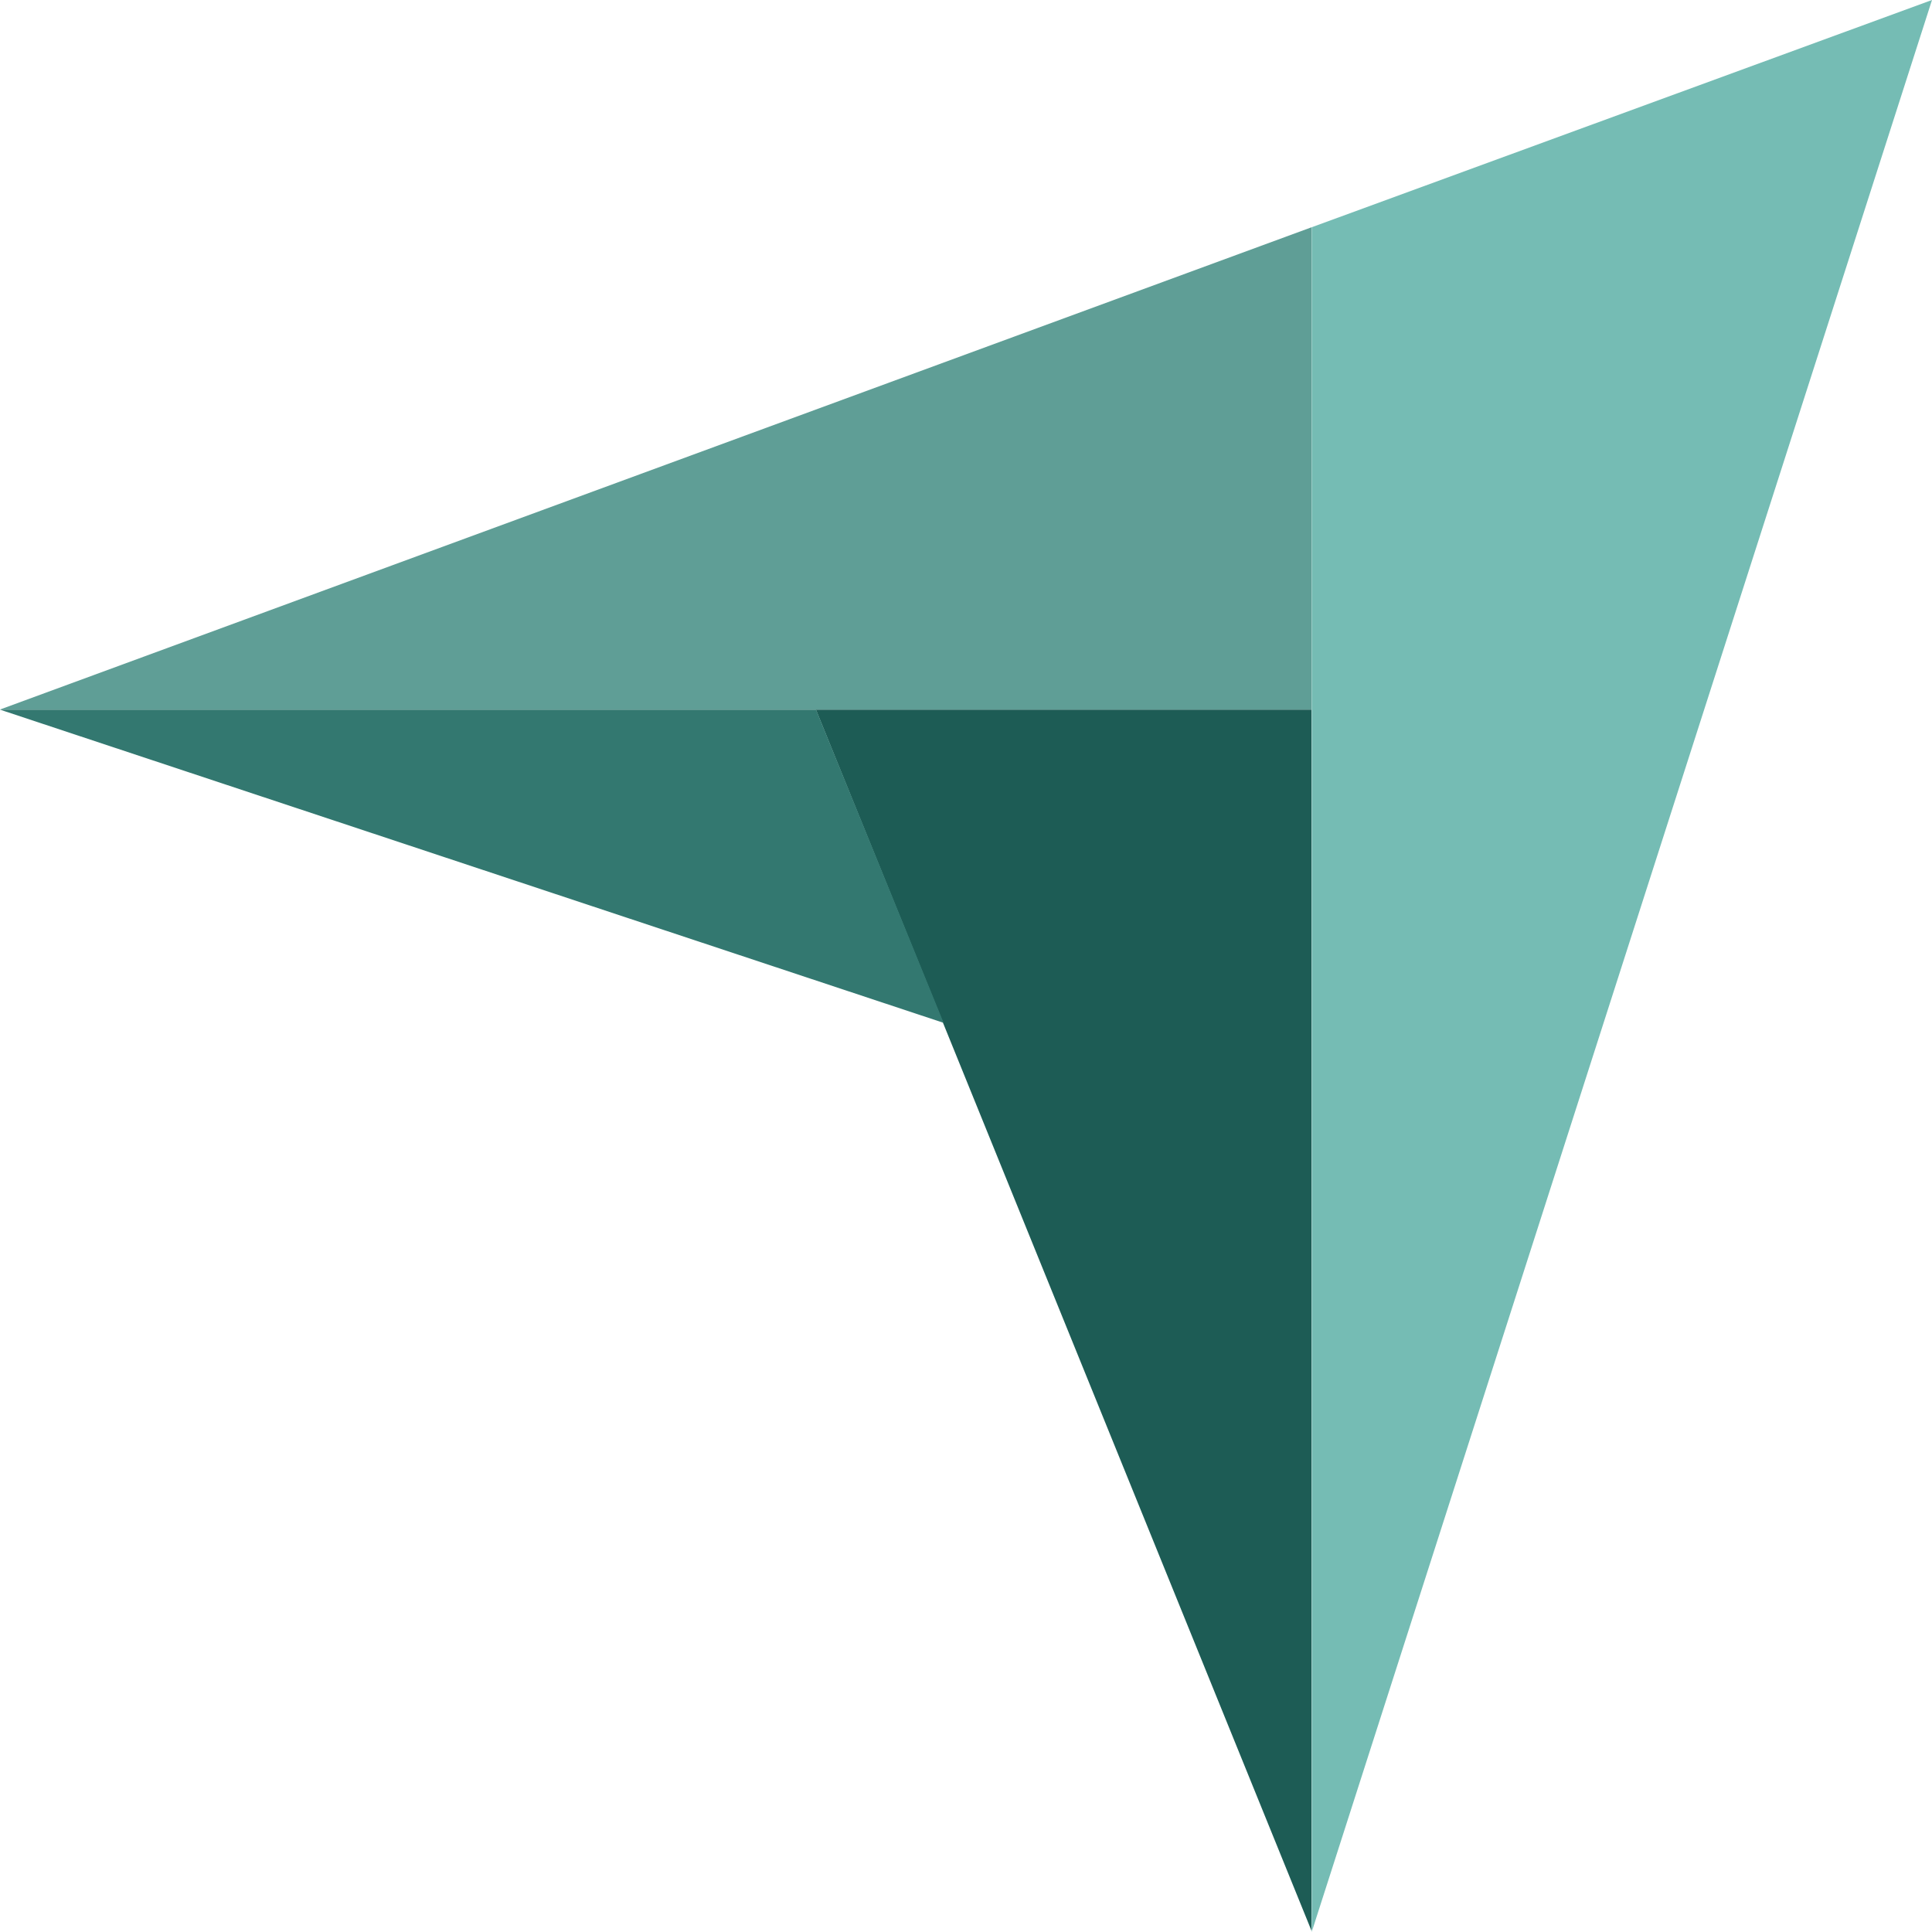
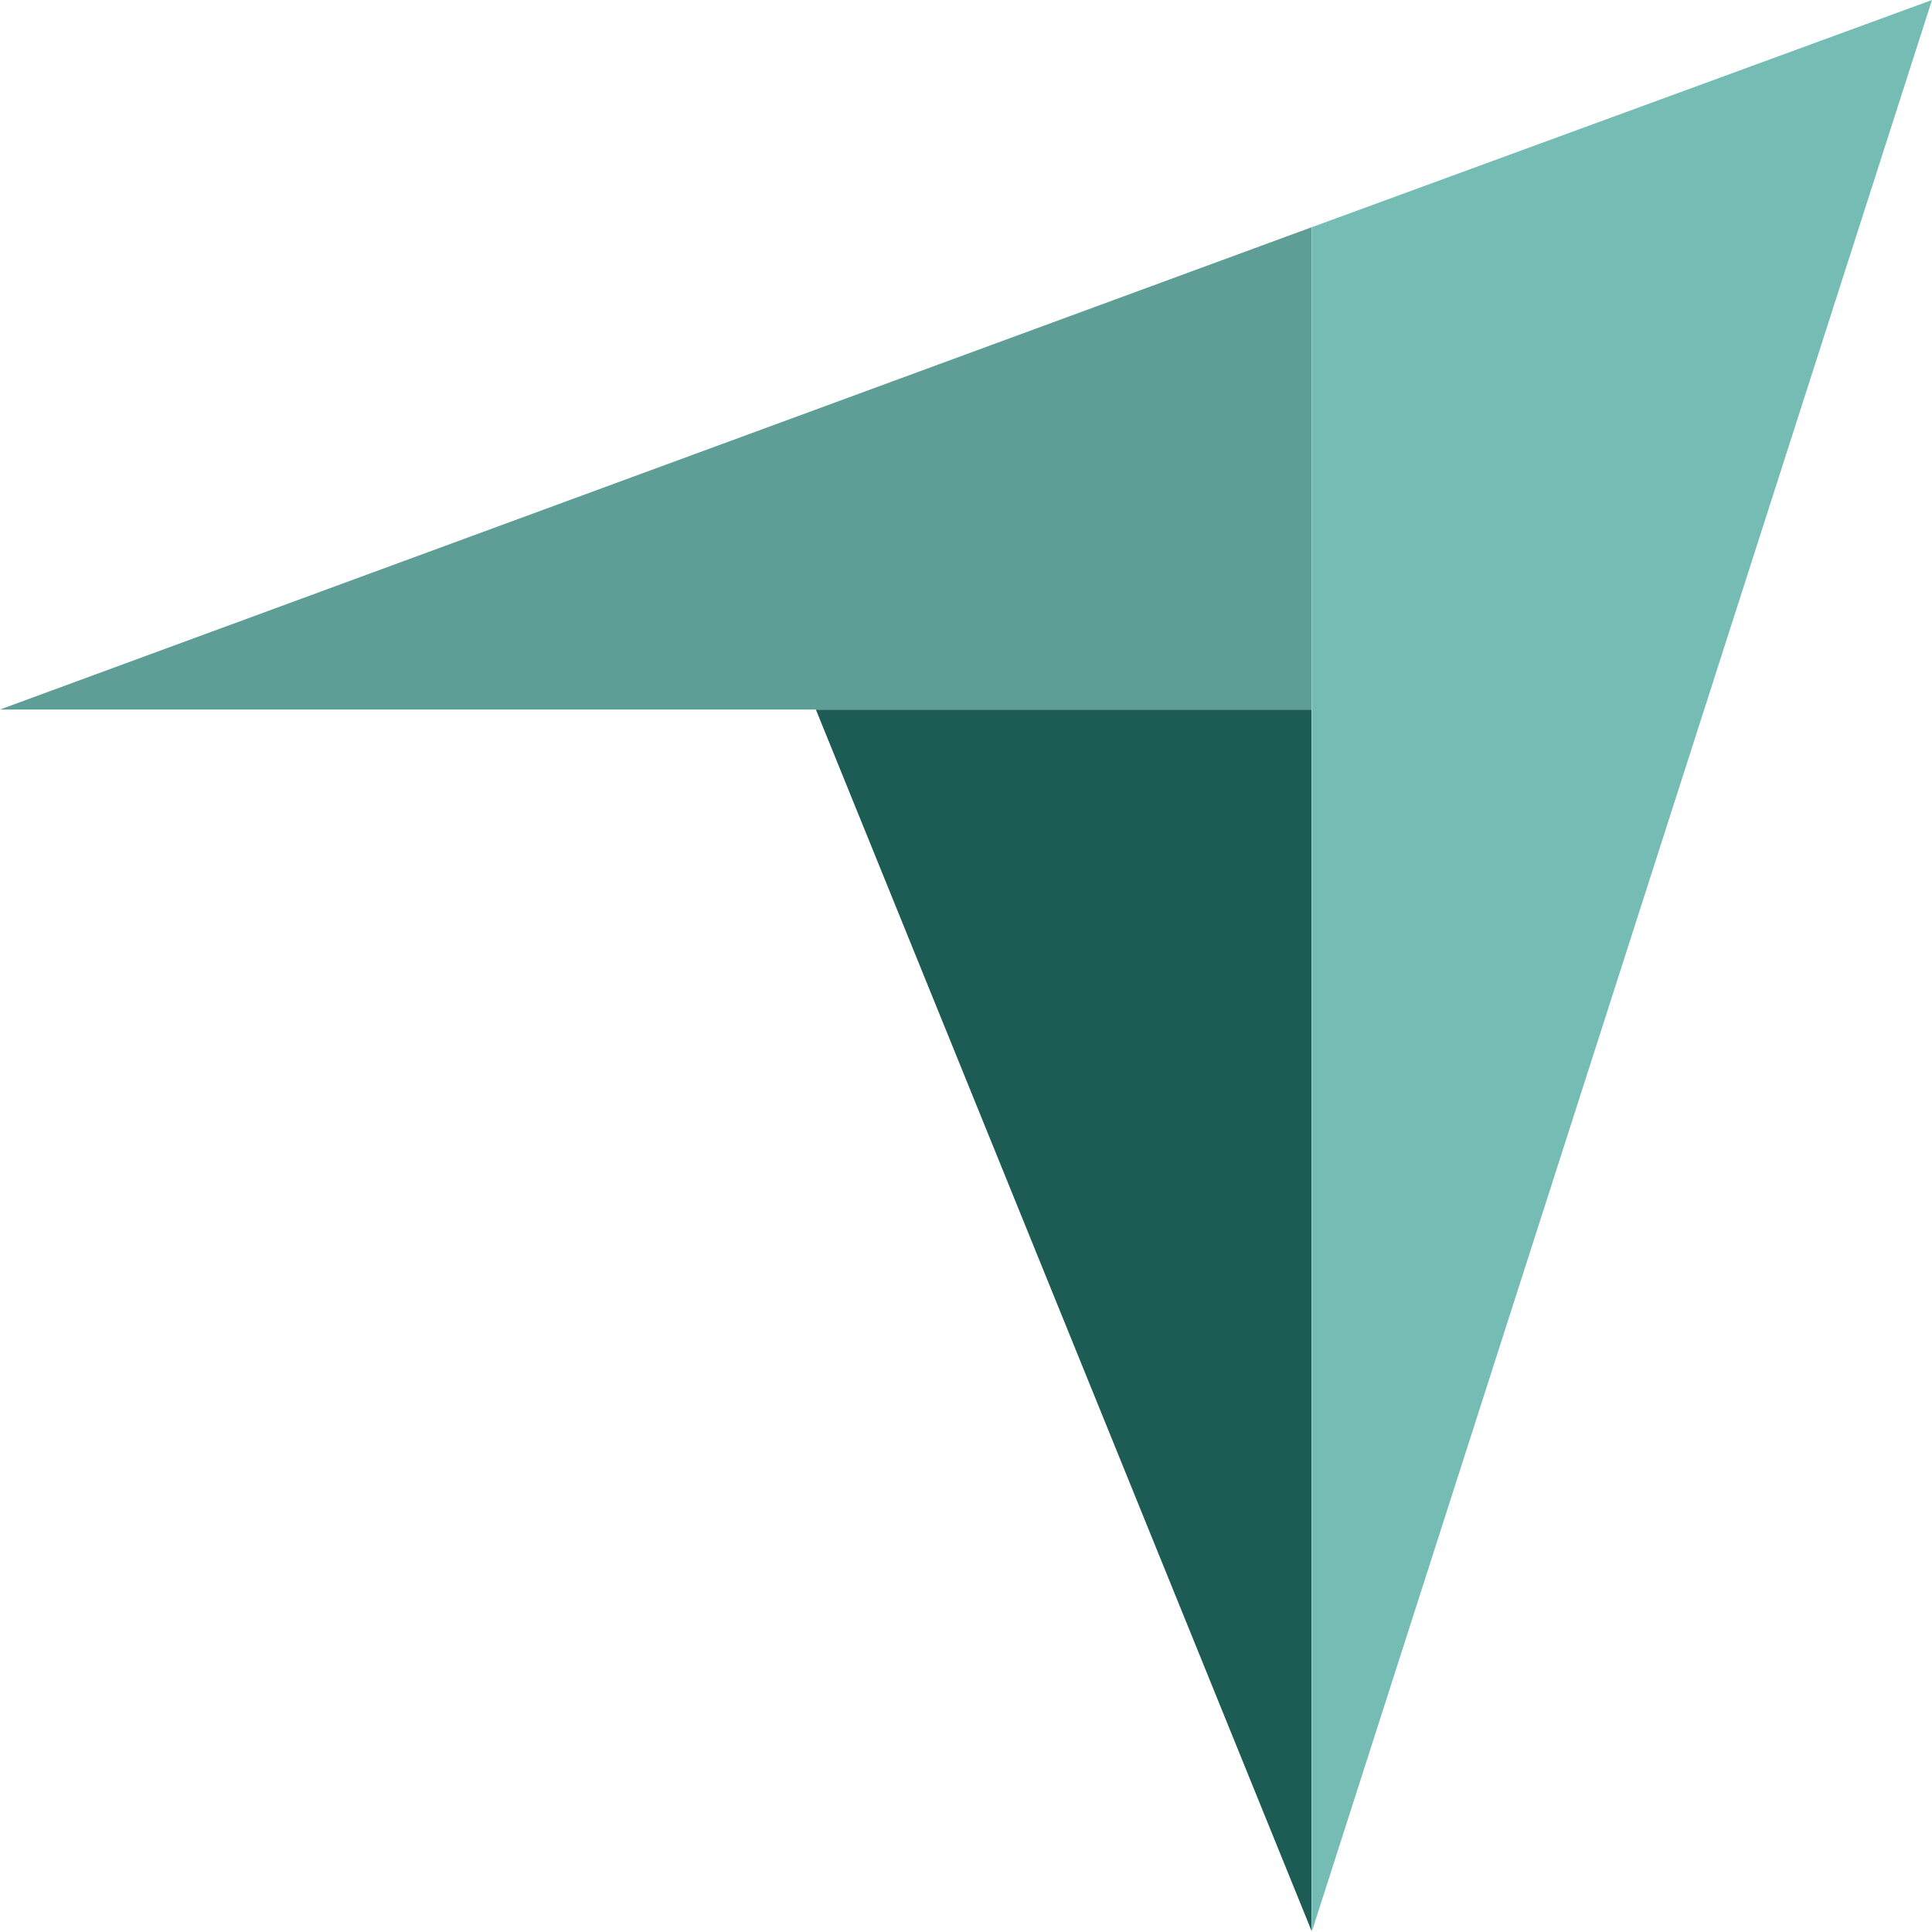
<svg xmlns="http://www.w3.org/2000/svg" width="16" height="16" viewBox="0 0 16 16" fill="none">
  <path d="M0 5.876H6.758H10.862V1.882L0 5.876Z" fill="#5F9E96" />
  <path d="M10.863 1.882V16L16 0L10.863 1.882Z" fill="#75BCB4" />
  <path d="M10.861 5.877H6.757L10.861 15.989V5.877Z" fill="#1D5C55" />
-   <path d="M0 5.877L7.815 8.471L6.758 5.877H0Z" fill="#337870" />
</svg>